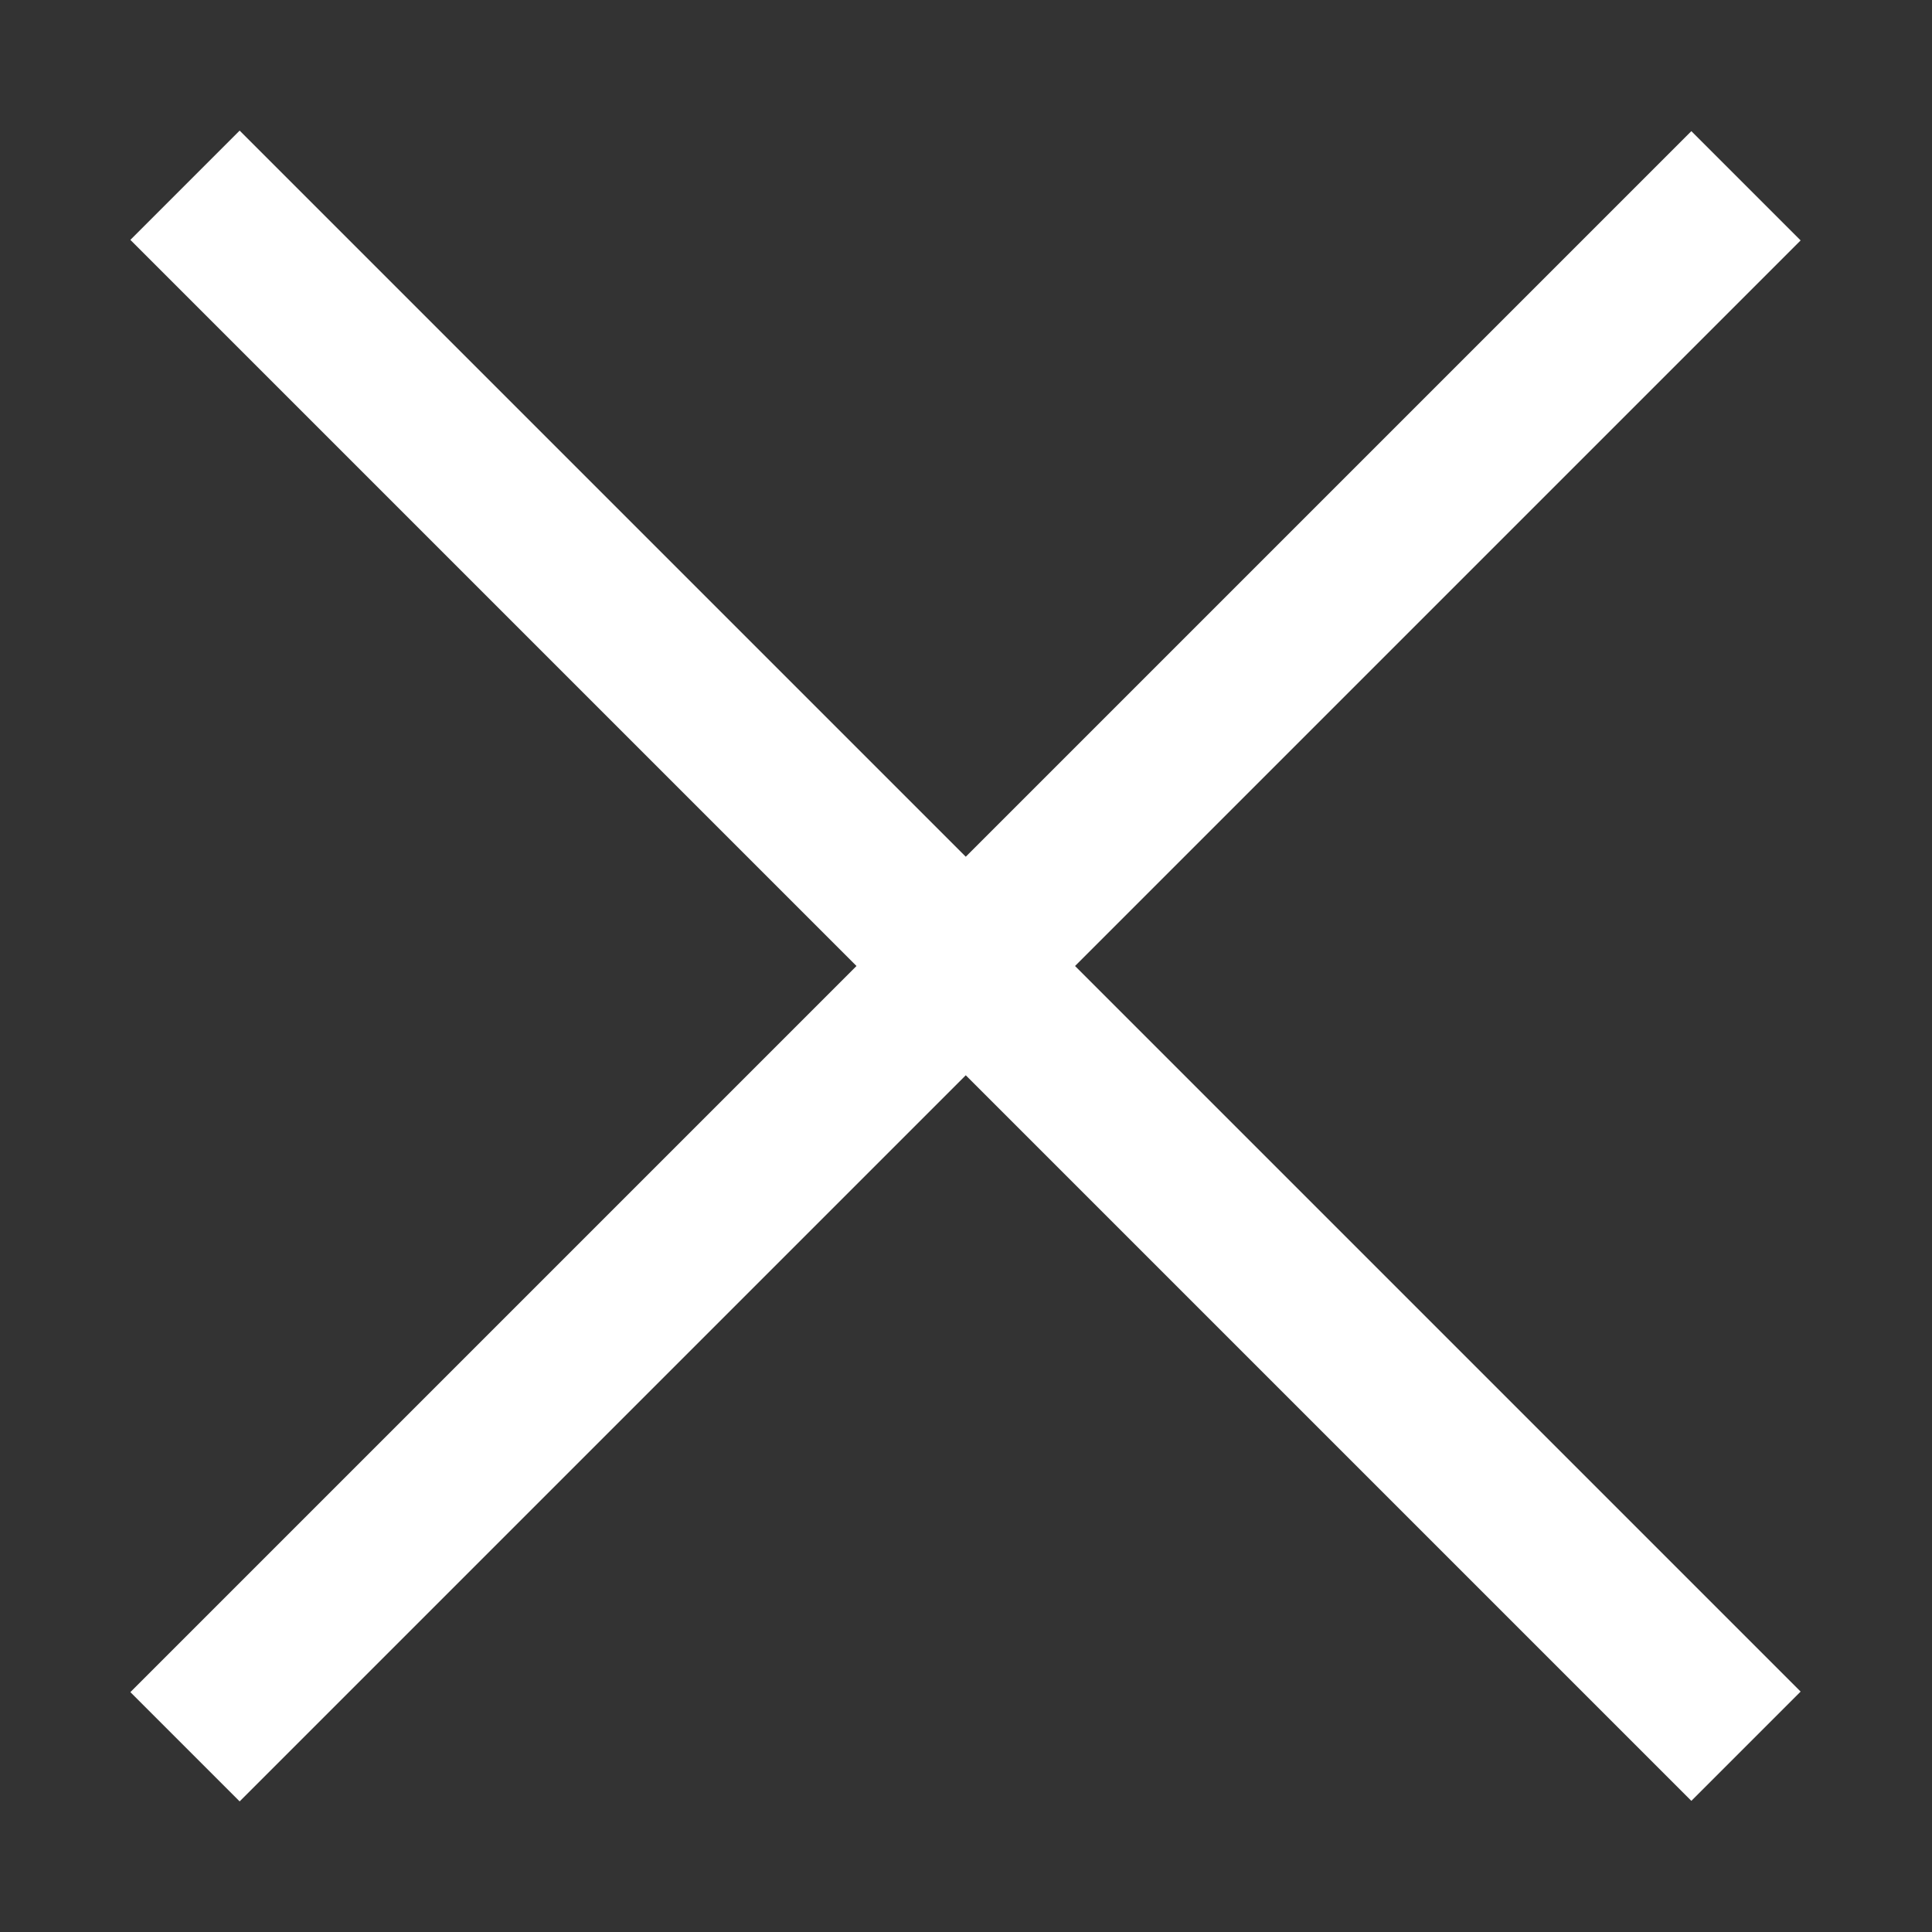
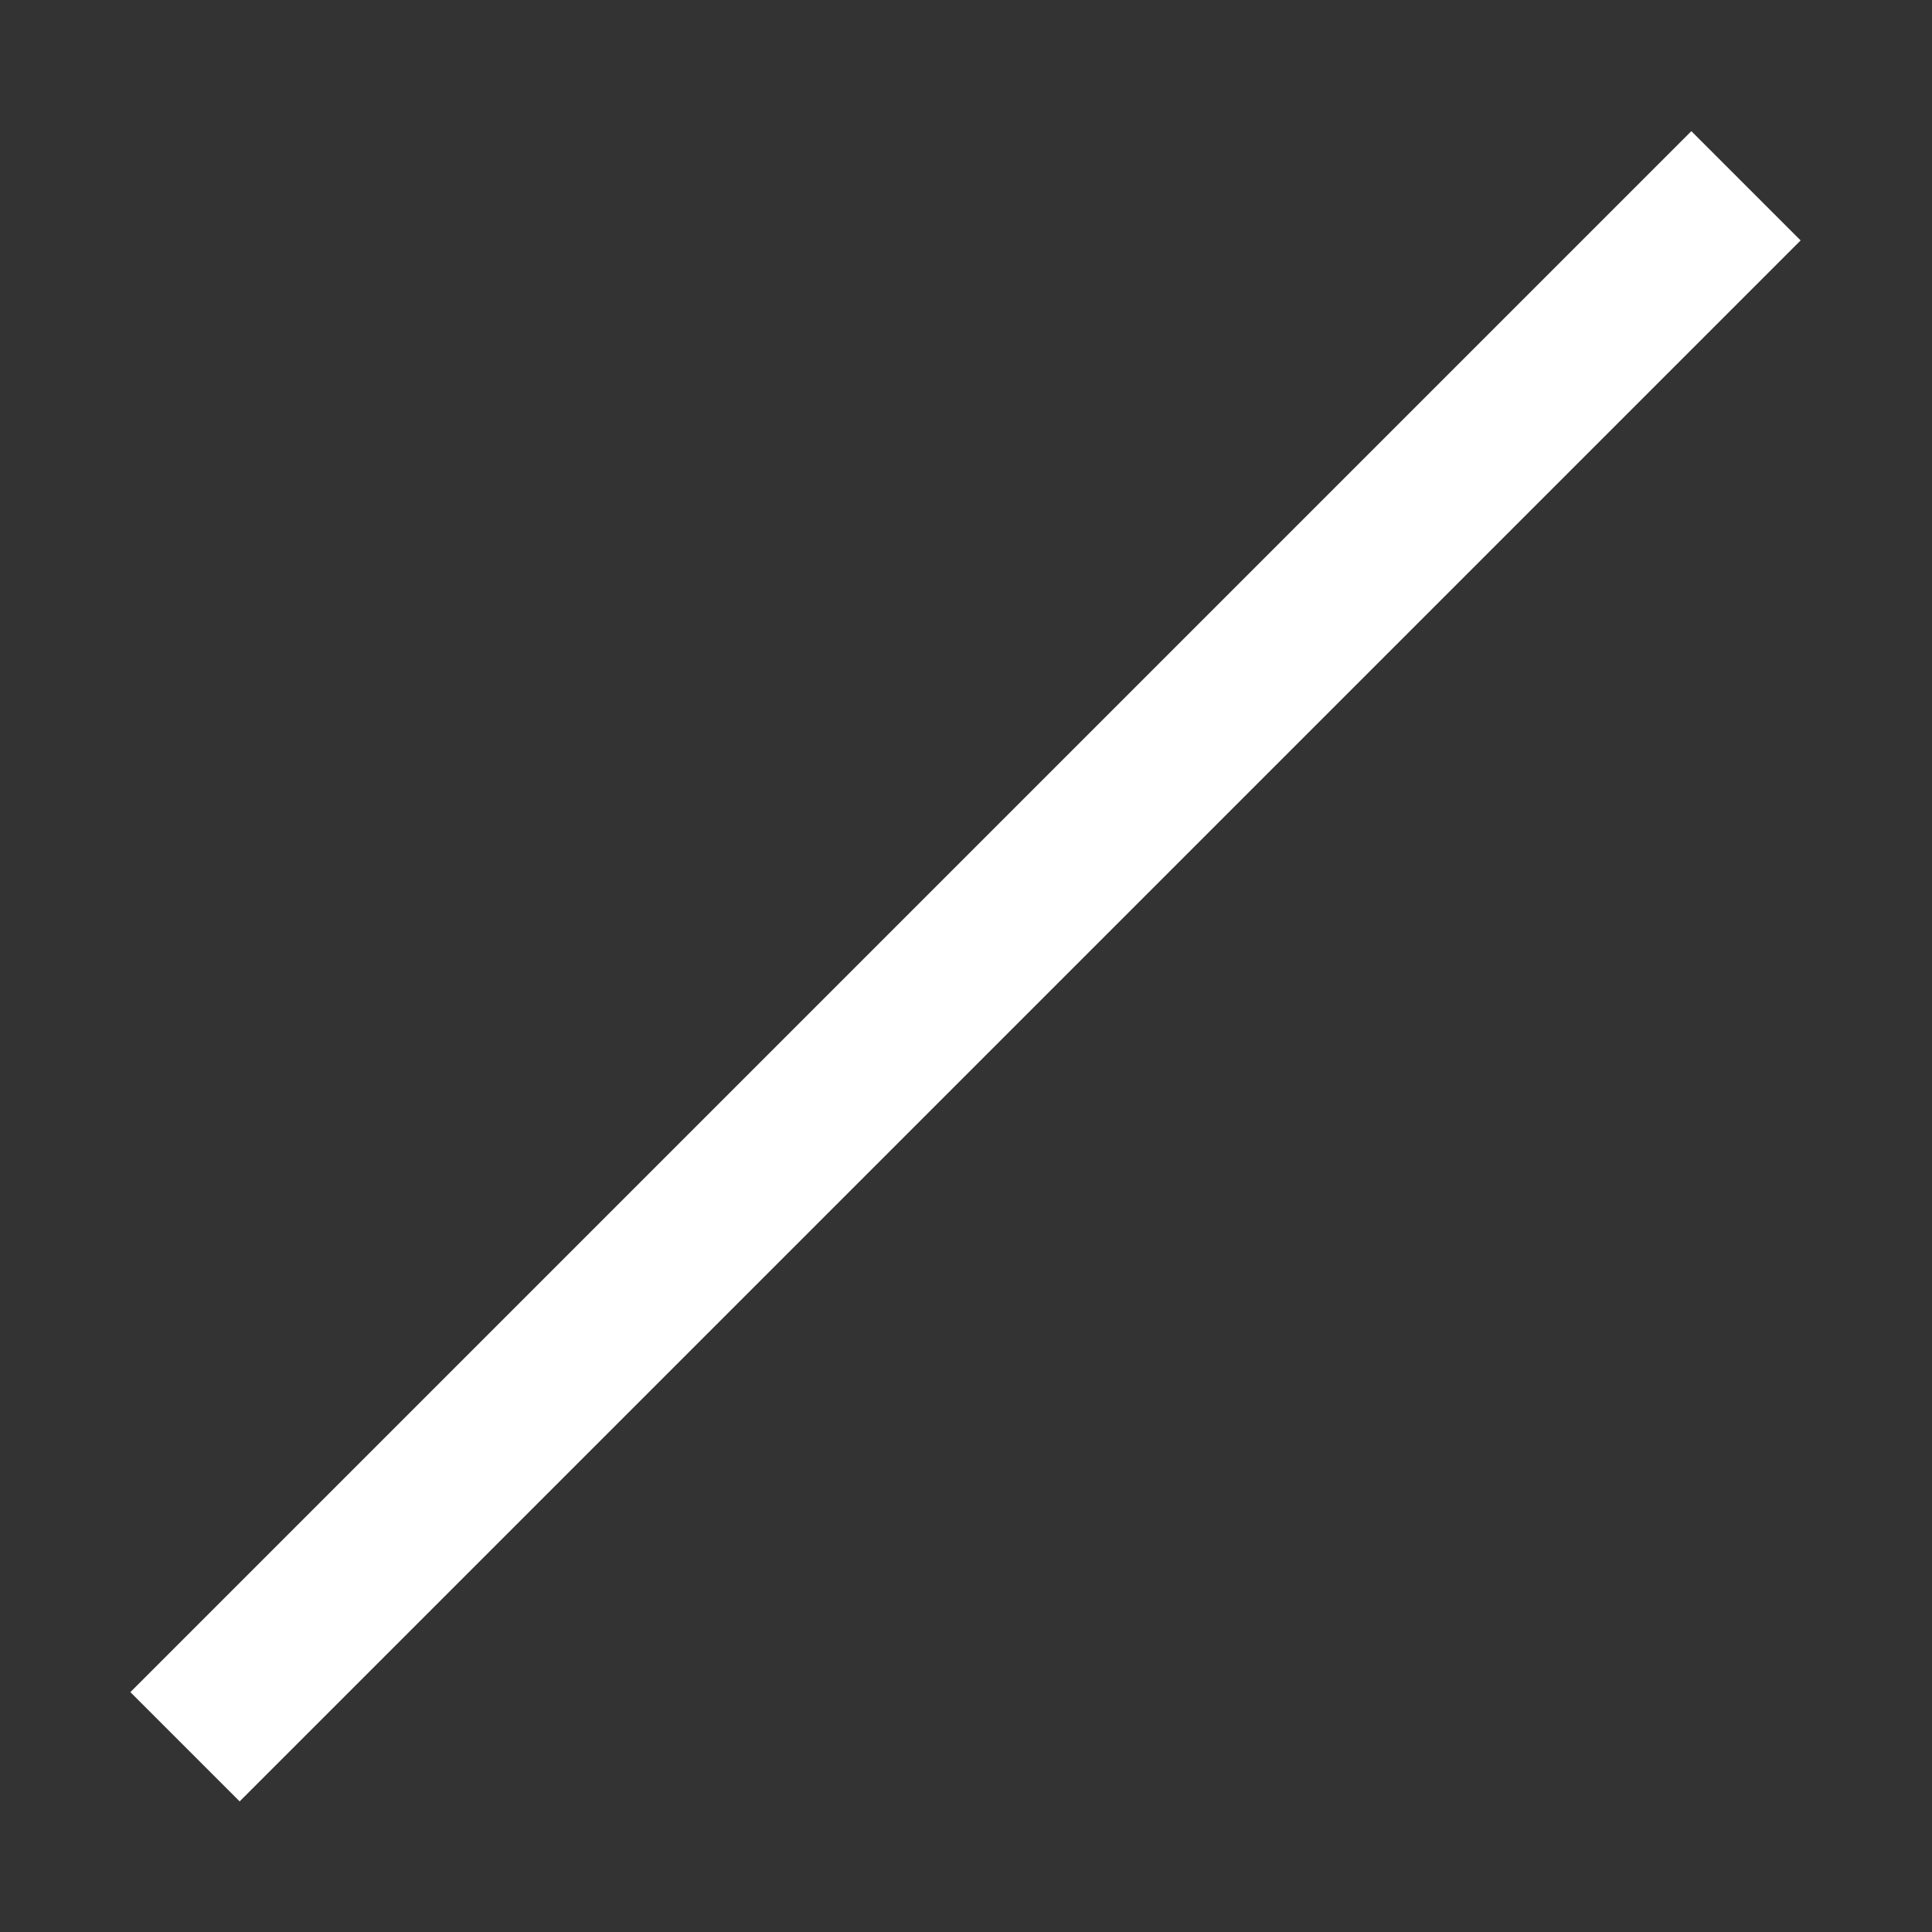
<svg xmlns="http://www.w3.org/2000/svg" version="1.1" id="Layer_1" x="0px" y="0px" viewBox="0 0 25 25" style="enable-background:new 0 0 25 25;" xml:space="preserve">
  <rect x="0" y="0" width="25" height="25" fill="#333333" stroke="none" />
  <style type="text/css">
	.st0{fill:#FFFFFF;}
</style>
  <g>
    <rect x="-1.79" y="11.5" transform="matrix(0.707 -0.707 0.707 0.707 -5.178 12.5)" class="st0" width="28.57" height="2" />
  </g>
  <g>
-     <rect x="11.5" y="-1.79" transform="matrix(0.707 -0.707 0.707 0.707 -5.178 12.5)" class="st0" width="2" height="28.57" />
-   </g>
+     </g>
</svg>